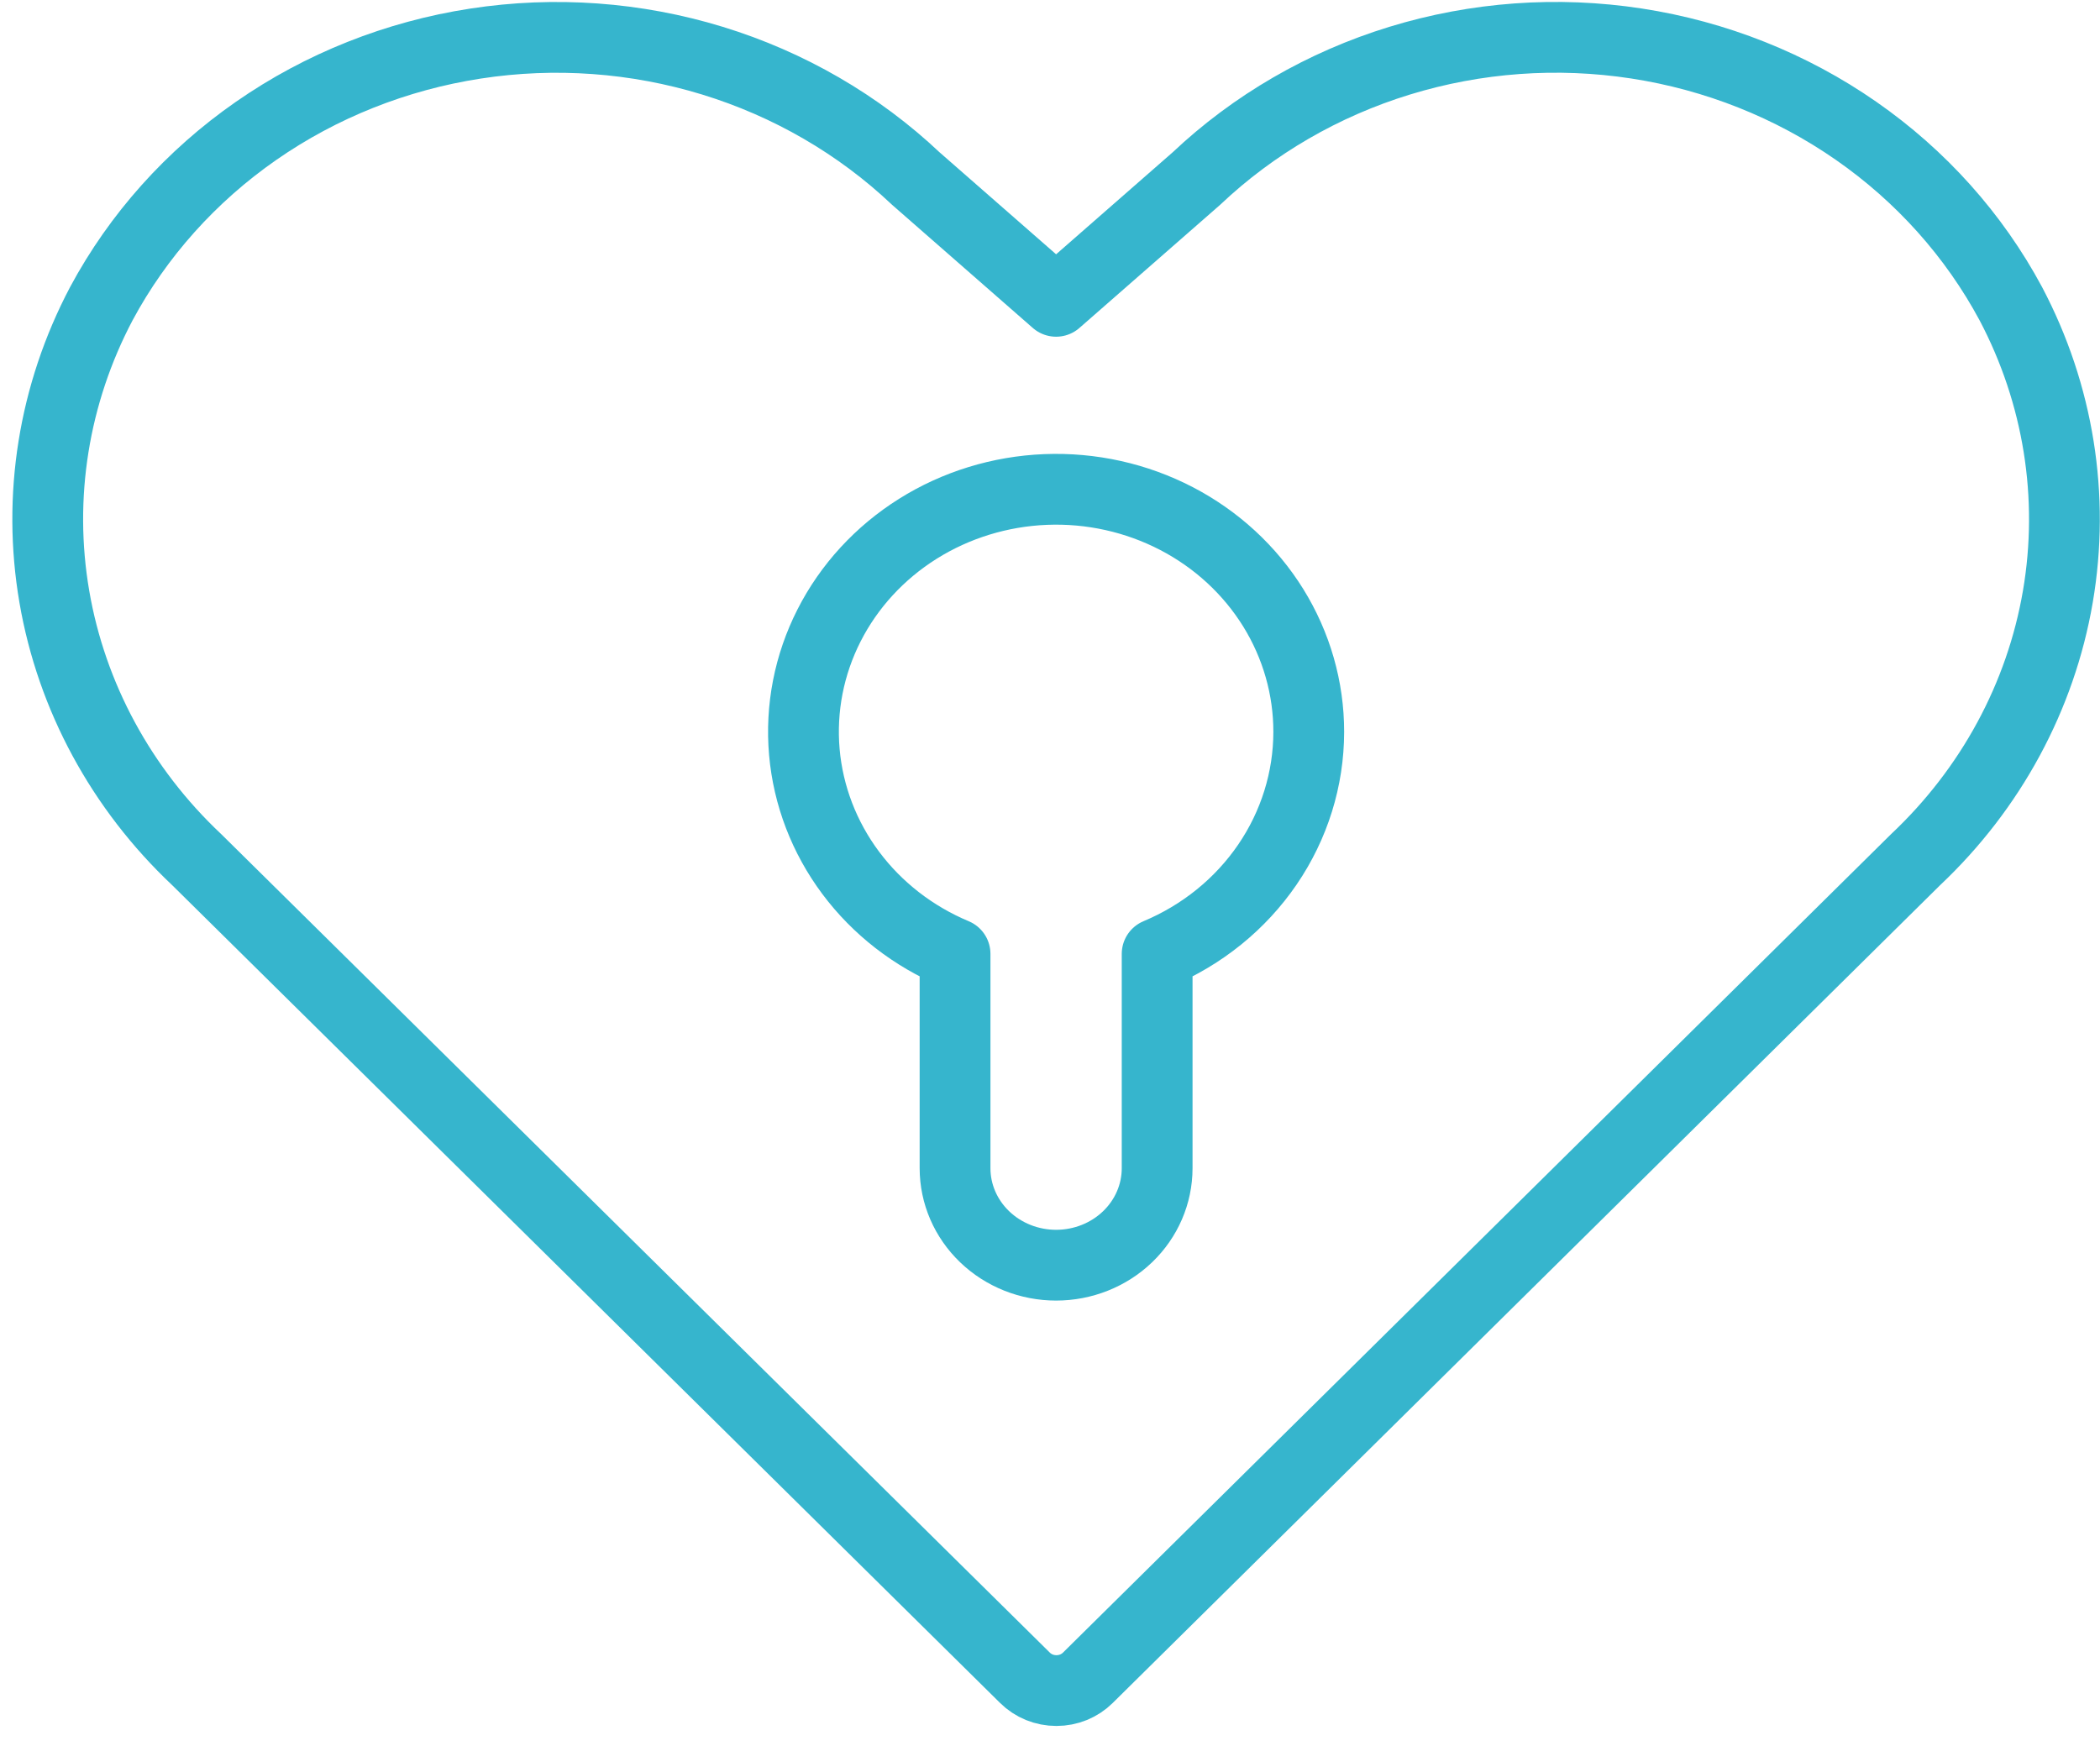
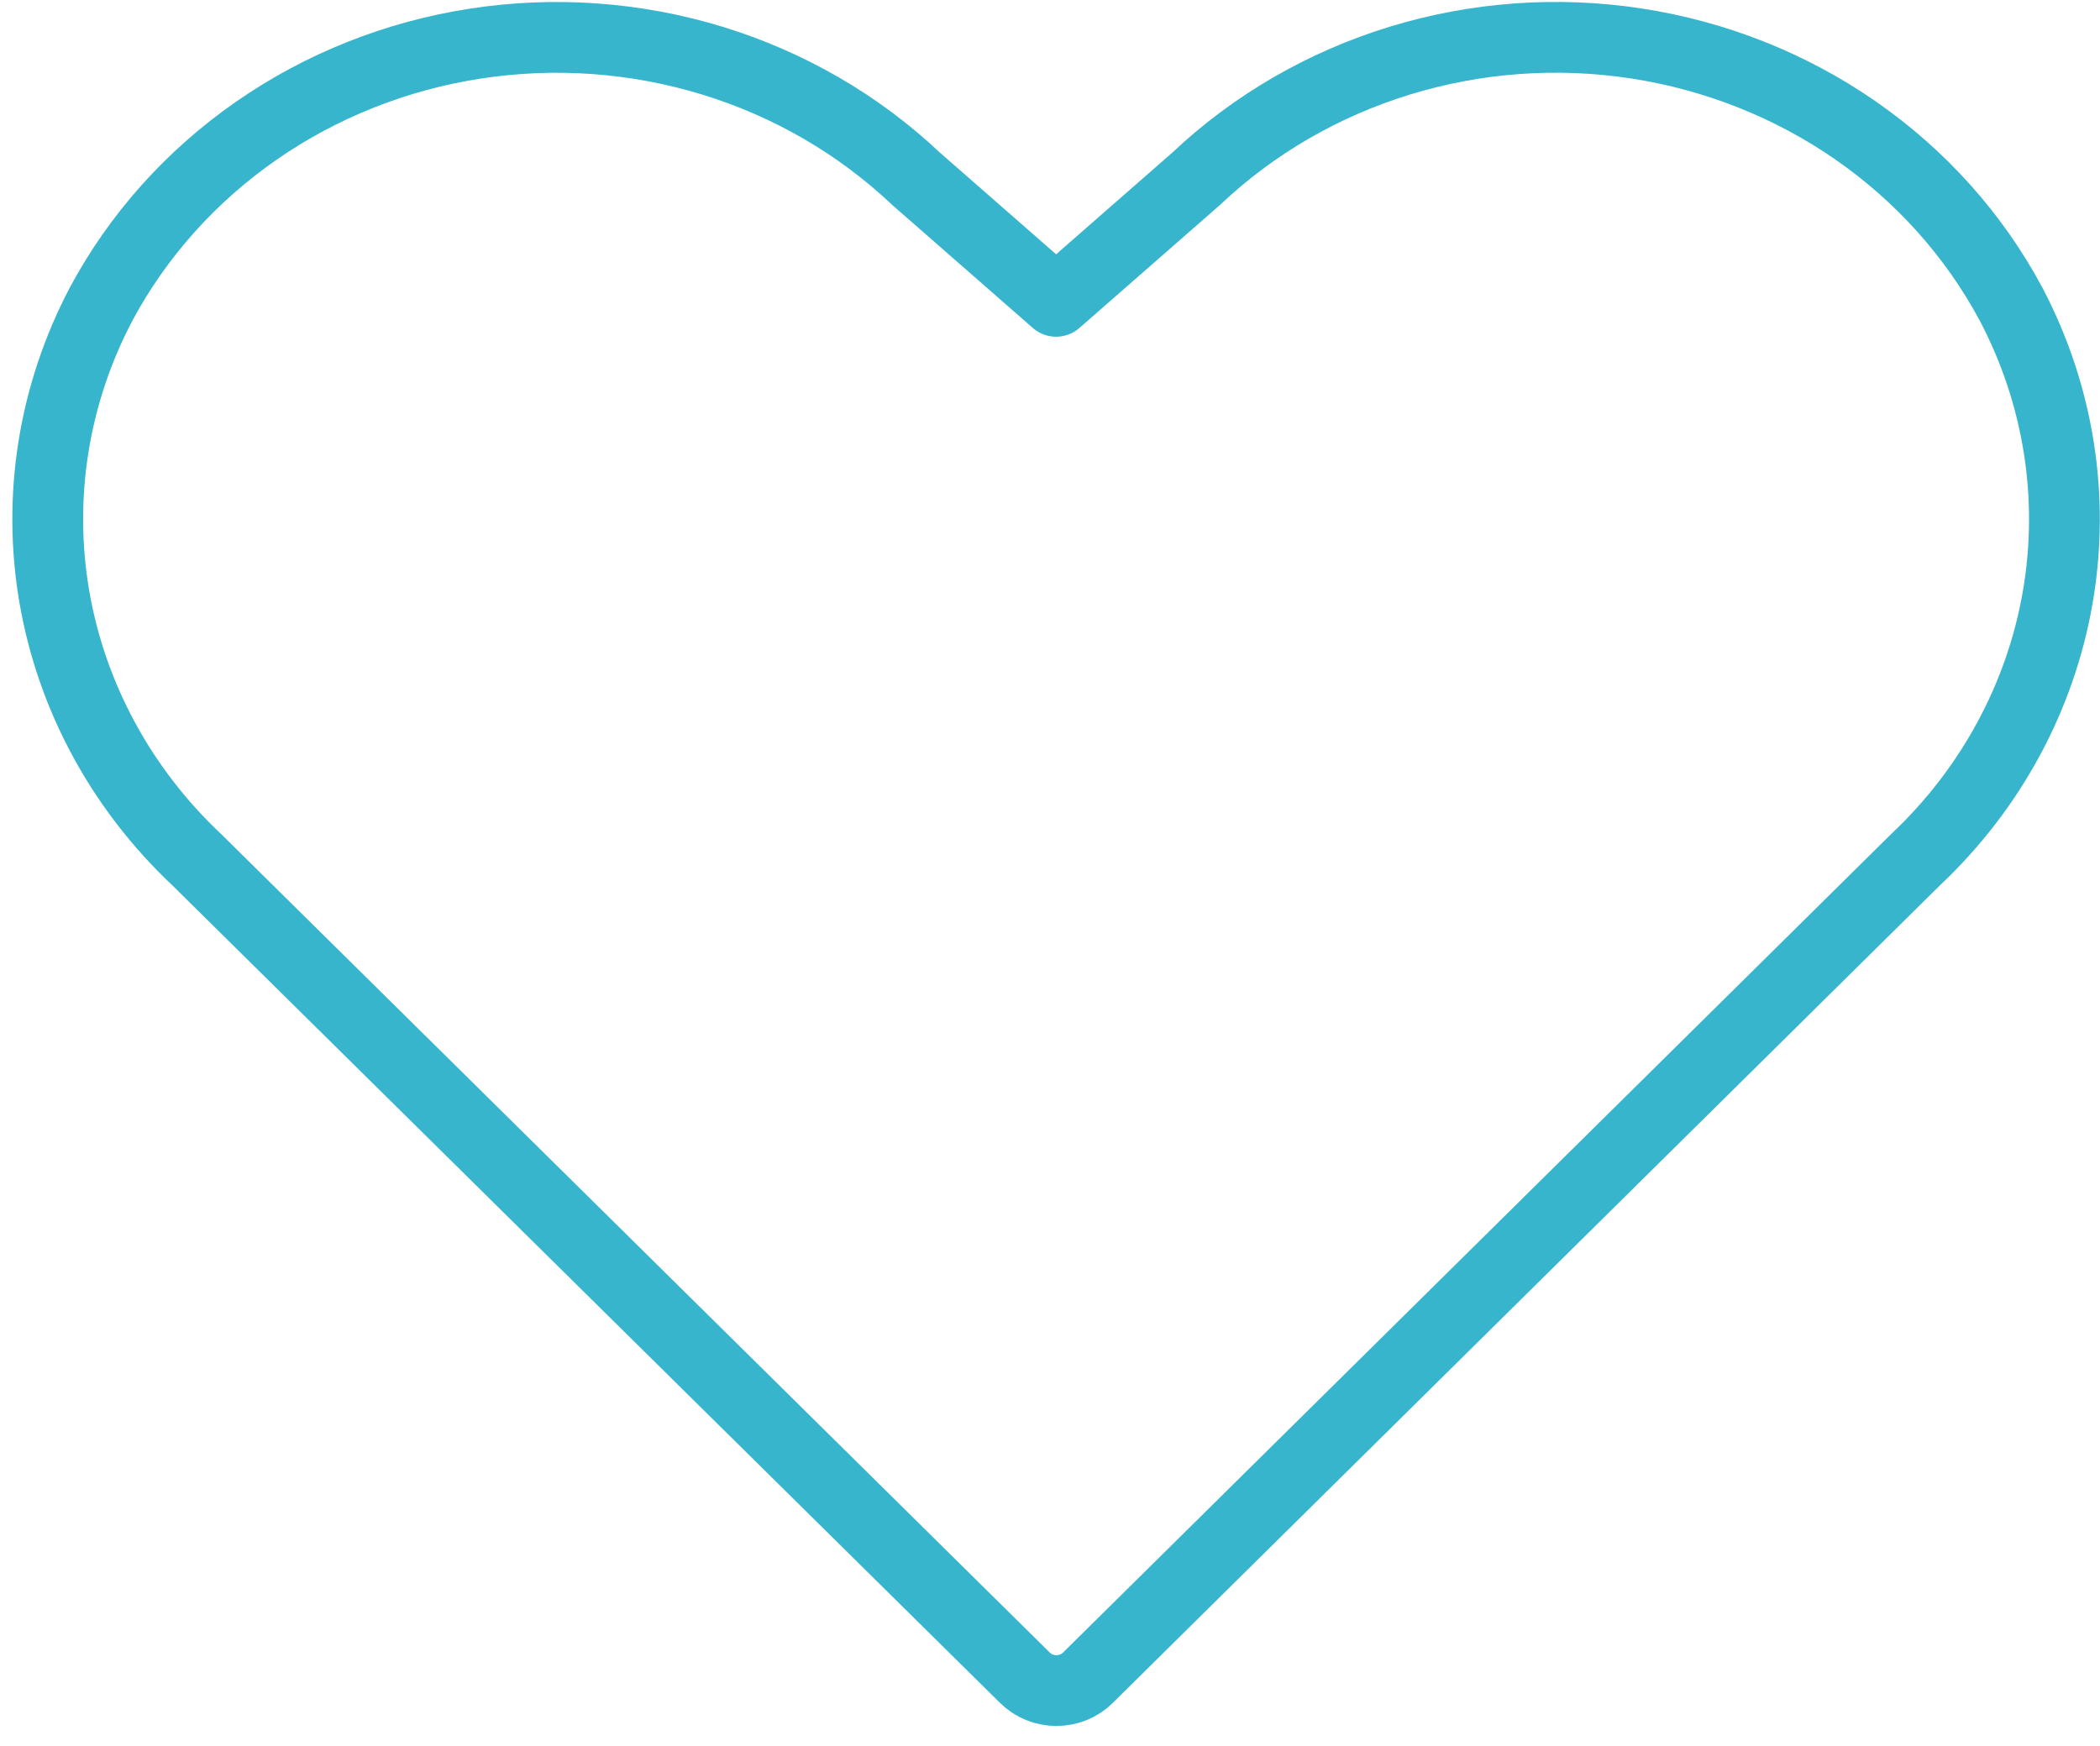
<svg xmlns="http://www.w3.org/2000/svg" width="89" height="74" viewBox="0 0 89 74" fill="none">
  <path d="M46.105 71.12C45.932 71.292 45.725 71.428 45.496 71.522C45.267 71.615 45.02 71.663 44.772 71.663C44.523 71.663 44.276 71.615 44.047 71.522C43.818 71.428 43.611 71.292 43.438 71.12L8.338 36.442C5.144 33.435 3.03 29.531 2.303 25.294C1.576 21.057 2.273 16.707 4.293 12.876V12.876C5.851 9.973 8.099 7.463 10.854 5.547C13.609 3.631 16.795 2.363 20.154 1.847C23.514 1.33 26.953 1.579 30.194 2.572C33.435 3.566 36.387 5.277 38.812 7.568L44.759 12.773L50.706 7.568C53.13 5.277 56.082 3.565 59.323 2.571C62.564 1.577 66.003 1.328 69.363 1.845C72.722 2.362 75.908 3.629 78.663 5.546C81.418 7.462 83.665 9.973 85.222 12.876V12.876C87.242 16.707 87.939 21.056 87.213 25.293C86.487 29.529 84.375 33.434 81.183 36.442L46.105 71.12Z" stroke="#36B5CD" stroke-width="3" stroke-linecap="round" stroke-linejoin="round" />
-   <path d="M55.466 31.026C55.468 29.173 54.947 27.354 53.96 25.761C52.972 24.169 51.555 22.862 49.857 21.98C48.159 21.098 46.244 20.672 44.315 20.749C42.386 20.826 40.514 21.402 38.898 22.416C37.282 23.431 35.982 24.845 35.136 26.511C34.289 28.176 33.928 30.03 34.089 31.877C34.251 33.724 34.93 35.494 36.054 37C37.179 38.507 38.707 39.693 40.476 40.434V49.521C40.476 50.611 40.928 51.657 41.731 52.427C42.534 53.198 43.623 53.631 44.759 53.631C45.895 53.631 46.984 53.198 47.787 52.427C48.59 51.657 49.041 50.611 49.041 49.521V40.434C50.949 39.635 52.573 38.32 53.714 36.649C54.855 34.978 55.464 33.024 55.466 31.026V31.026Z" stroke="#36B5CD" stroke-width="3" stroke-linecap="round" stroke-linejoin="round" />
</svg>